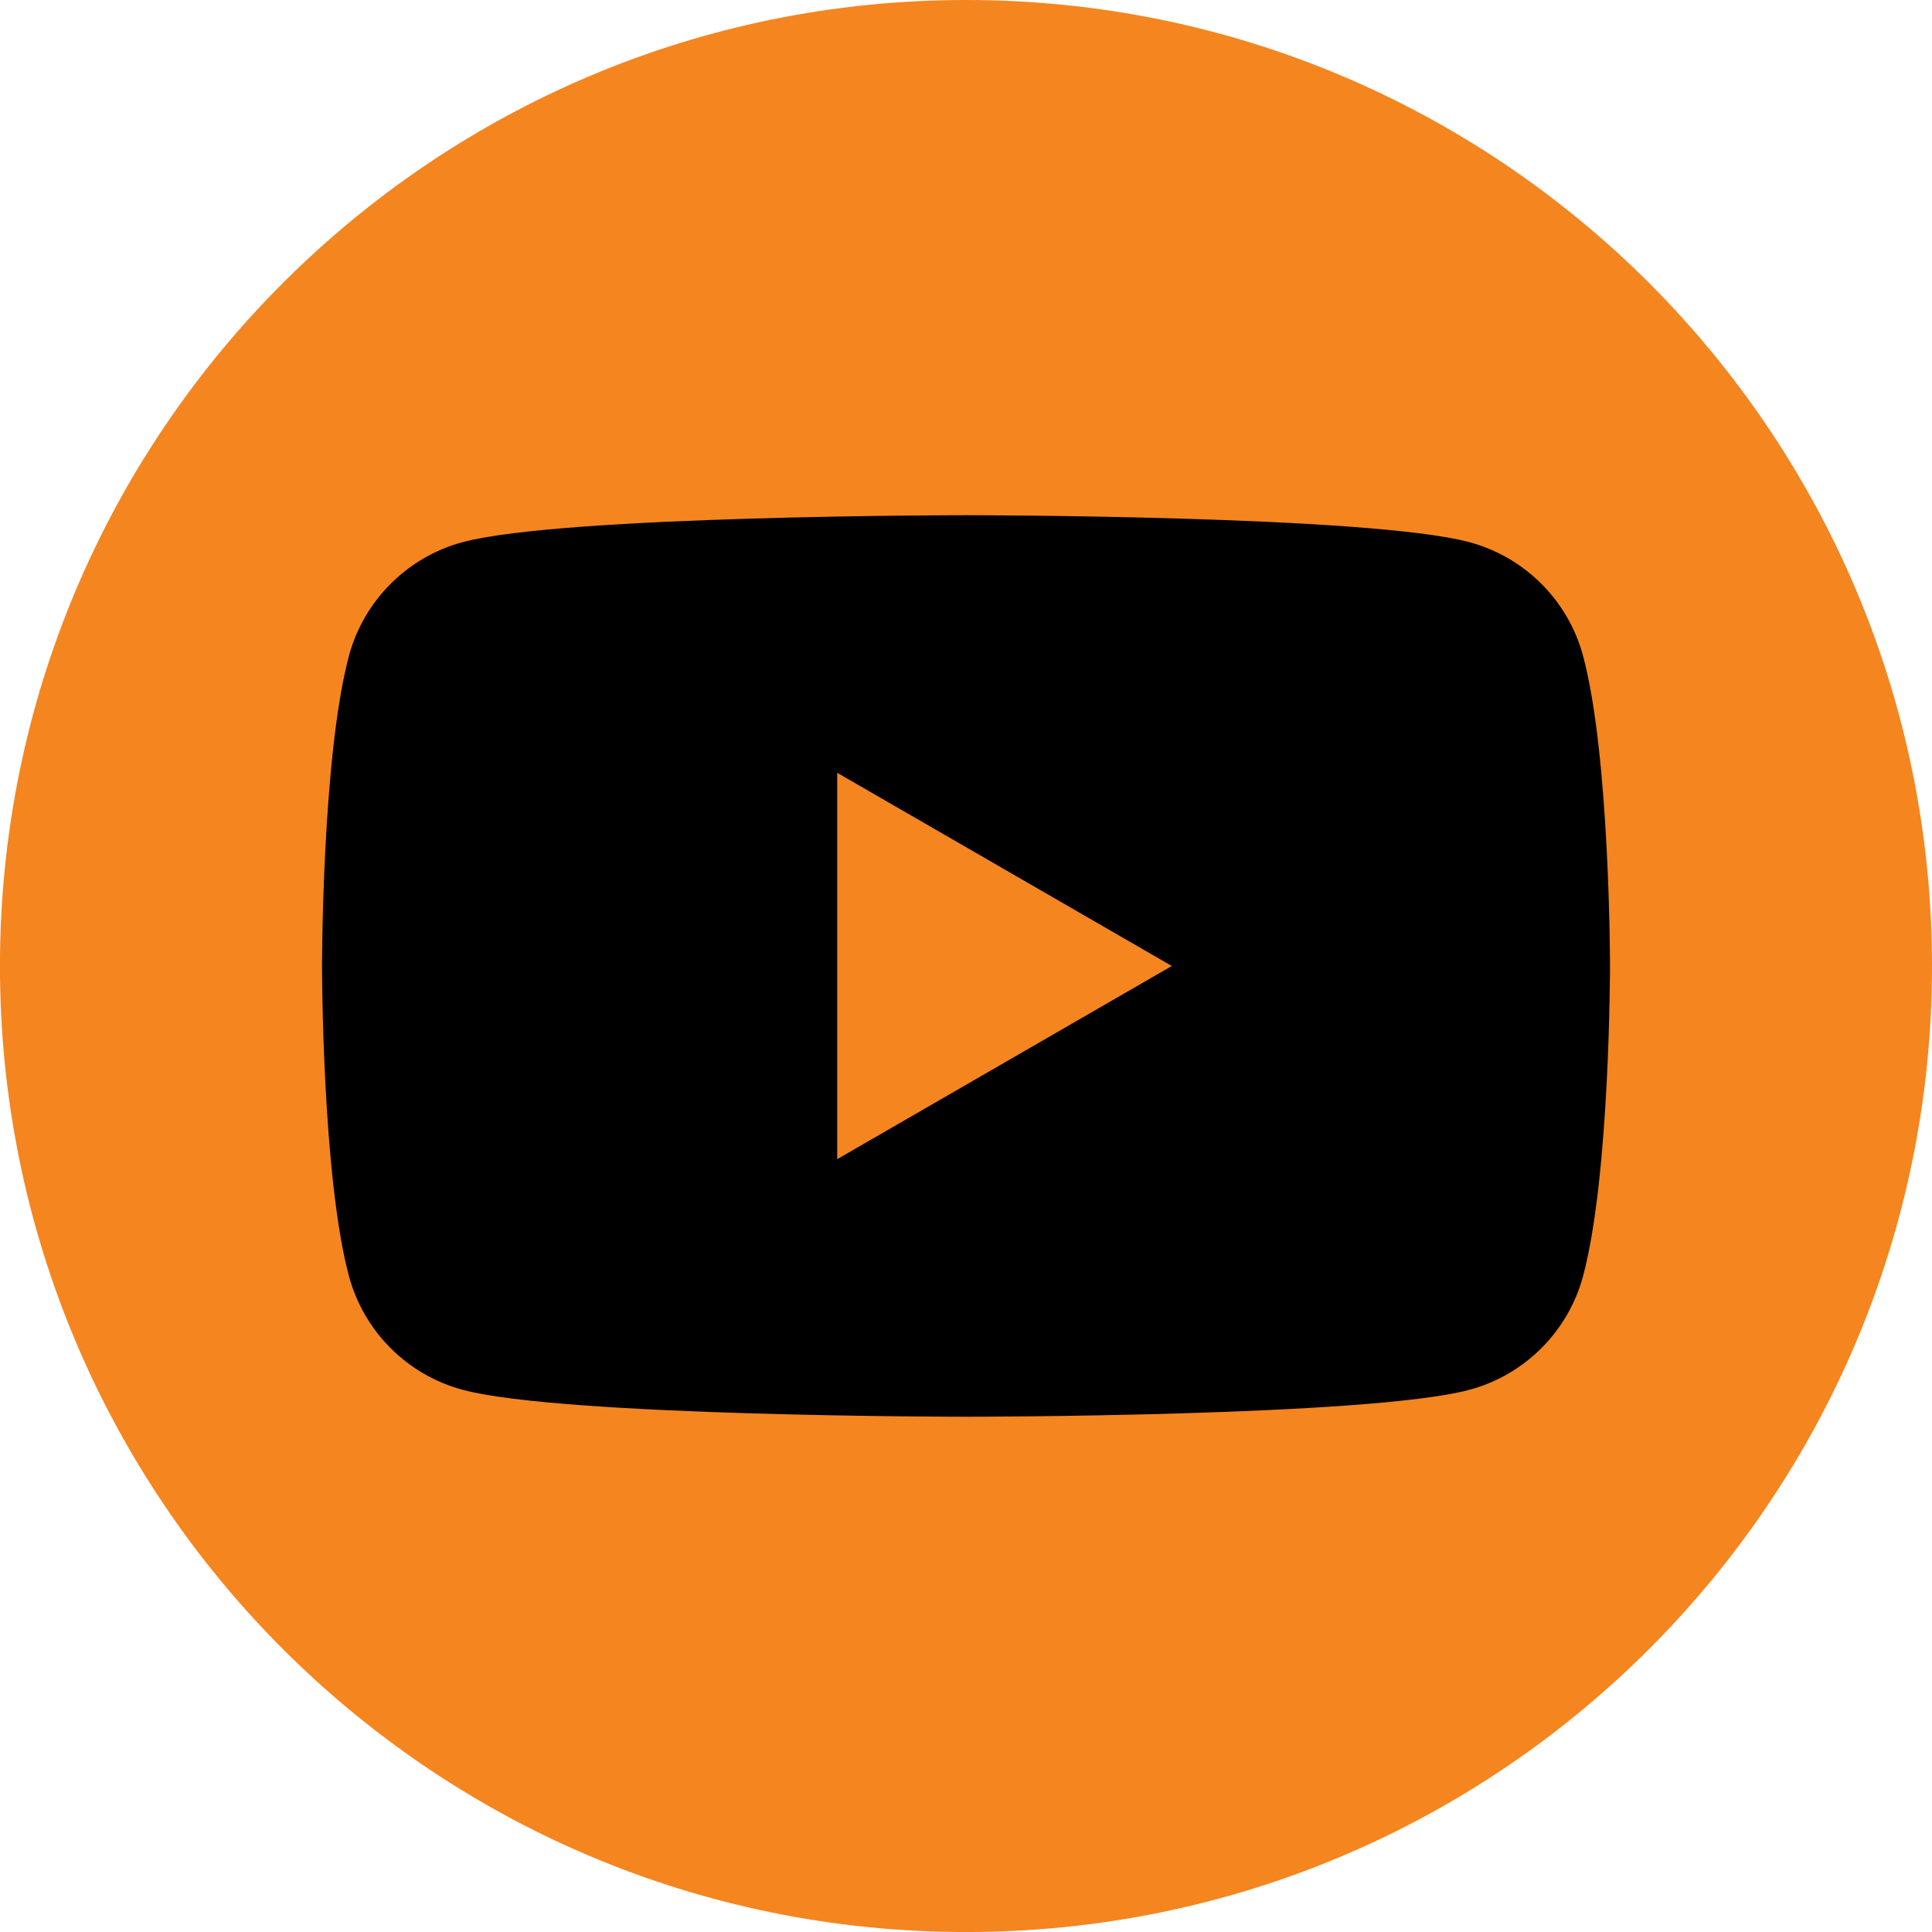
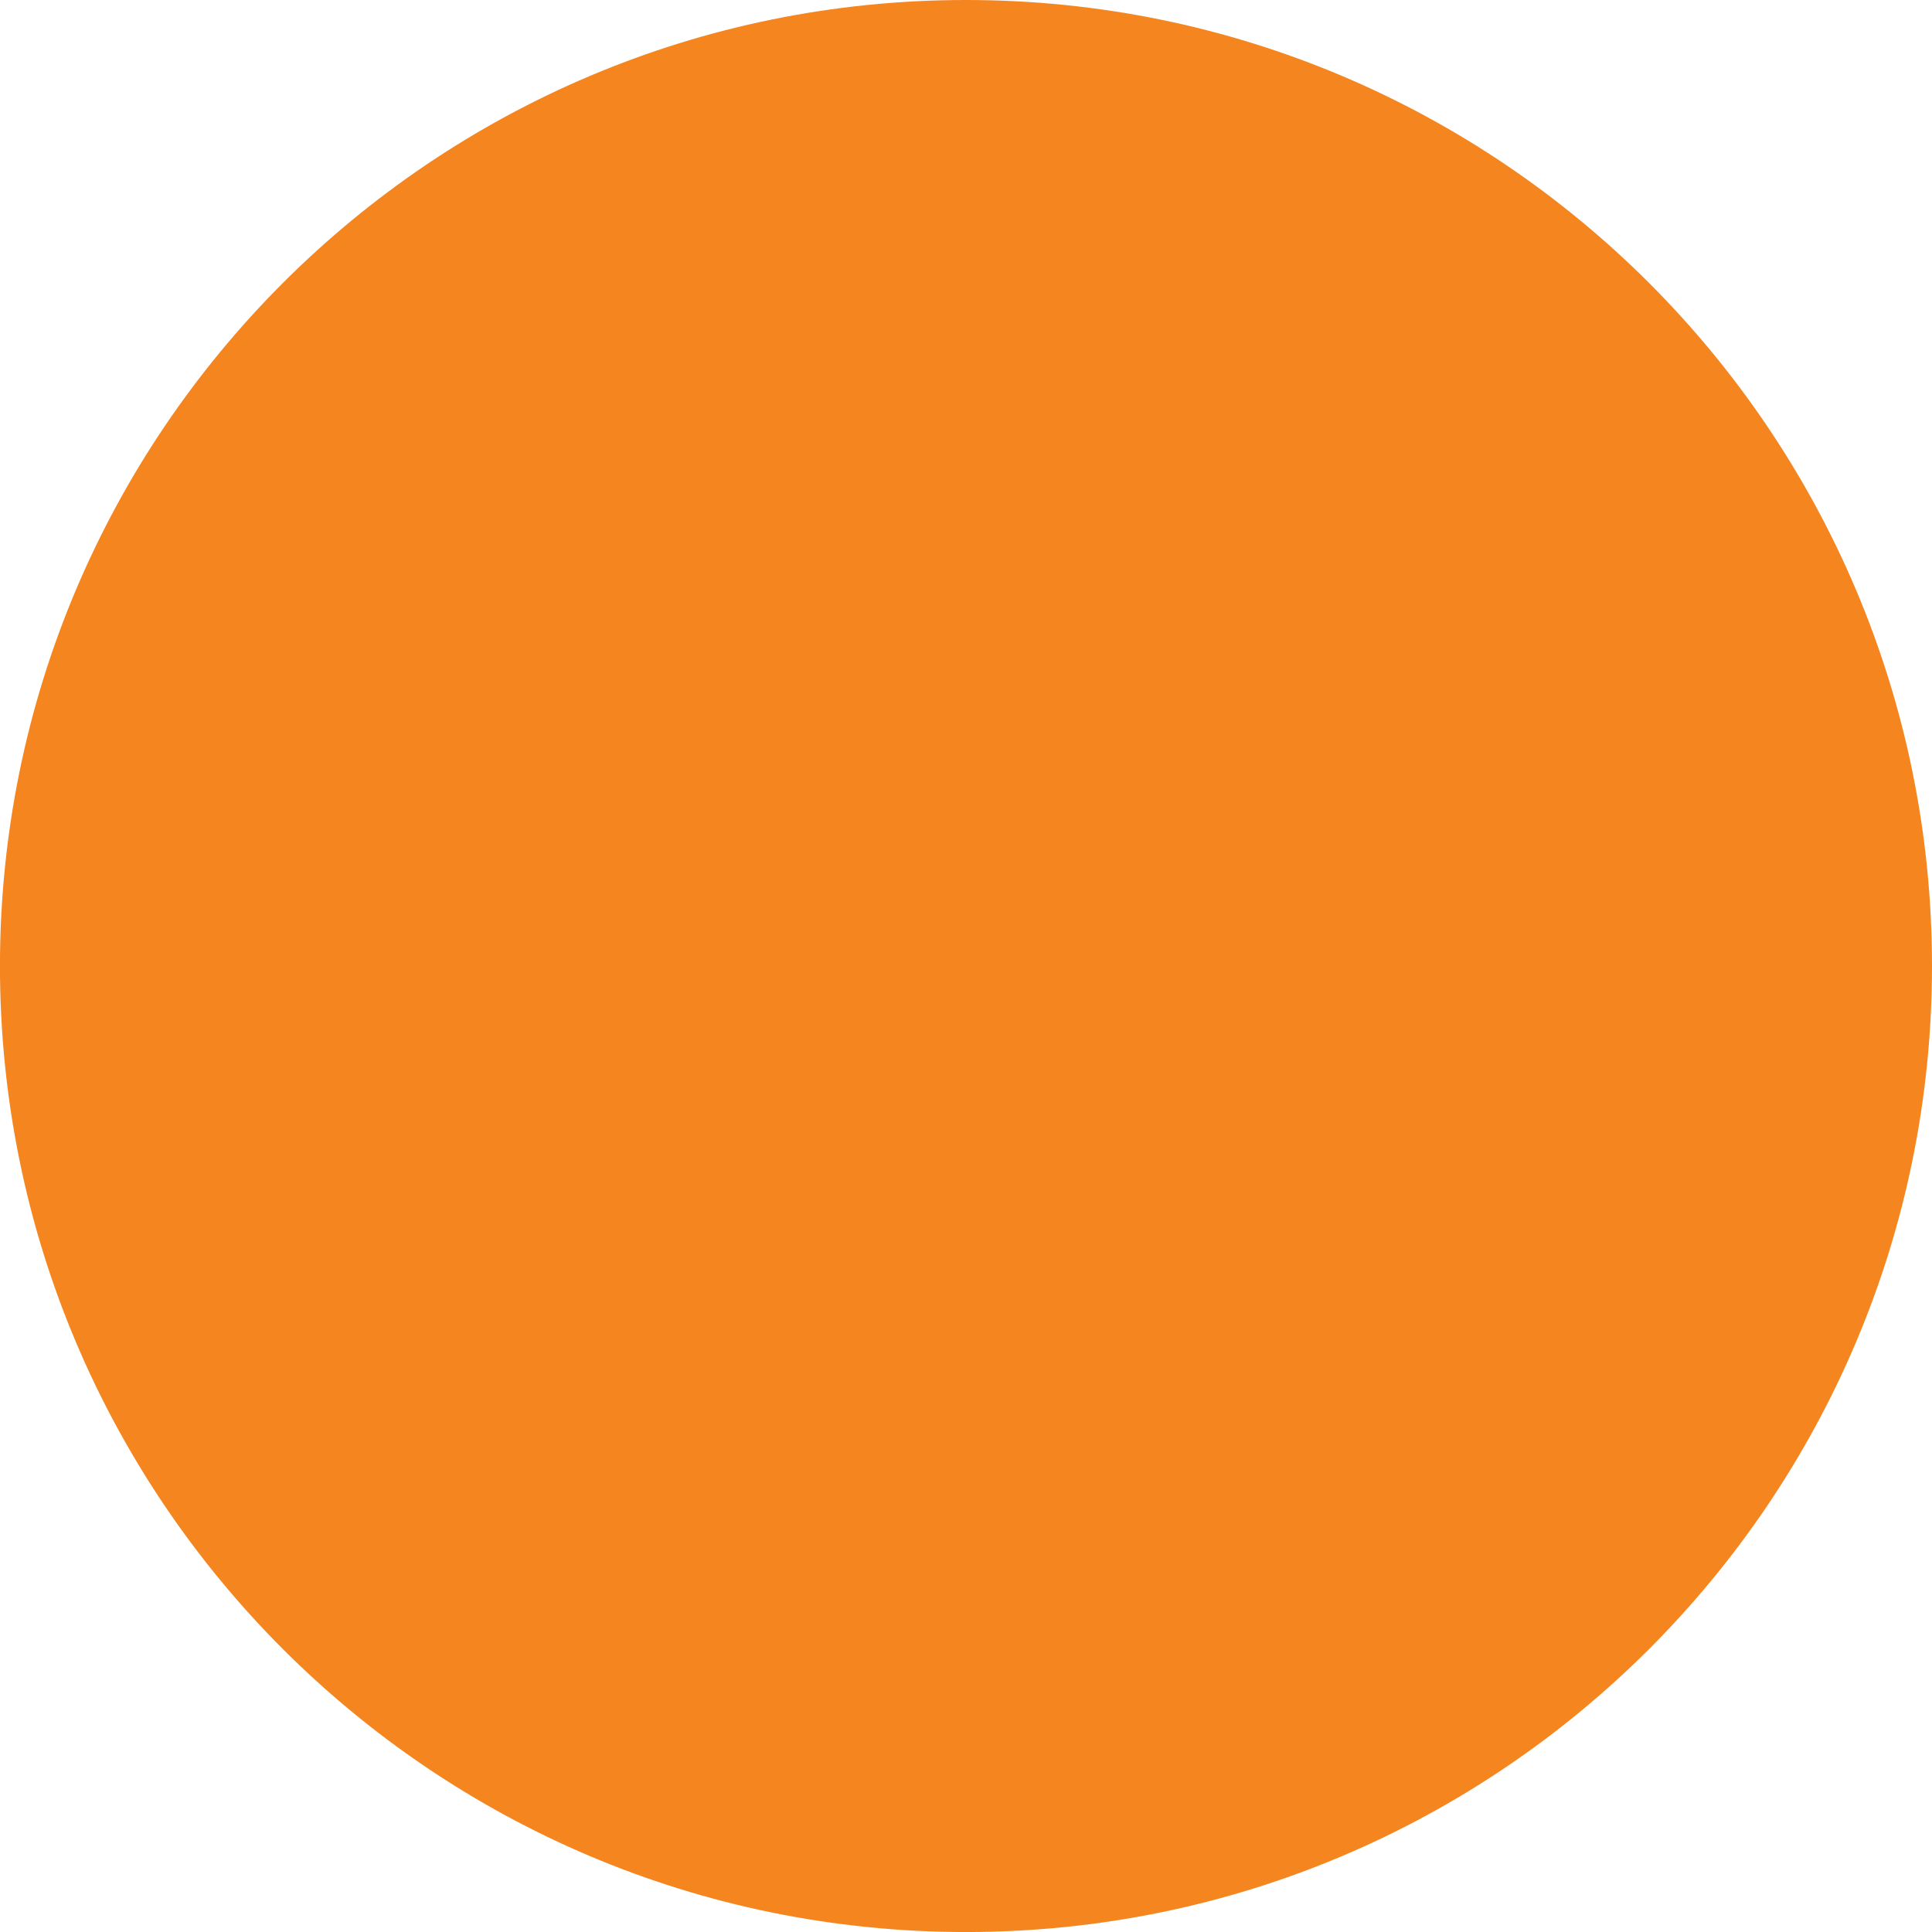
<svg xmlns="http://www.w3.org/2000/svg" xml:space="preserve" width="47.625mm" height="47.625mm" version="1.1" style="shape-rendering:geometricPrecision; text-rendering:geometricPrecision; image-rendering:optimizeQuality; fill-rule:evenodd; clip-rule:evenodd" viewBox="0 0 531.43 531.43">
  <defs>
    <style type="text/css"> .fil1 {fill:black;fill-rule:nonzero} .fil0 {fill:#F5851F;fill-rule:nonzero} </style>
  </defs>
  <g id="Camada_x0020_1">
    <path class="fil0" d="M531.43 265.72c0,146.75 -118.97,265.72 -265.72,265.72 -146.75,0 -265.72,-118.97 -265.72,-265.72 0,-146.75 118.97,-265.72 265.72,-265.72 146.75,0 265.72,118.97 265.72,265.72z" />
-     <path class="fil1" d="M230.29 318.86l0 -106.29 92.04 53.14 -92.04 53.14zm205.17 -138.42c-4.07,-15.24 -16.08,-27.25 -31.32,-31.32 -27.63,-7.4 -138.42,-7.4 -138.42,-7.4 0,0 -110.79,0 -138.42,7.4 -15.24,4.07 -27.25,16.08 -31.32,31.32 -7.4,27.63 -7.4,85.27 -7.4,85.27 0,0 0,57.65 7.4,85.27 4.07,15.25 16.08,27.25 31.32,31.32 27.63,7.4 138.42,7.4 138.42,7.4 0,0 110.79,0 138.42,-7.4 15.25,-4.07 27.25,-16.08 31.32,-31.32 7.4,-27.63 7.4,-85.27 7.4,-85.27 0,0 0,-57.65 -7.4,-85.27z" />
  </g>
</svg>